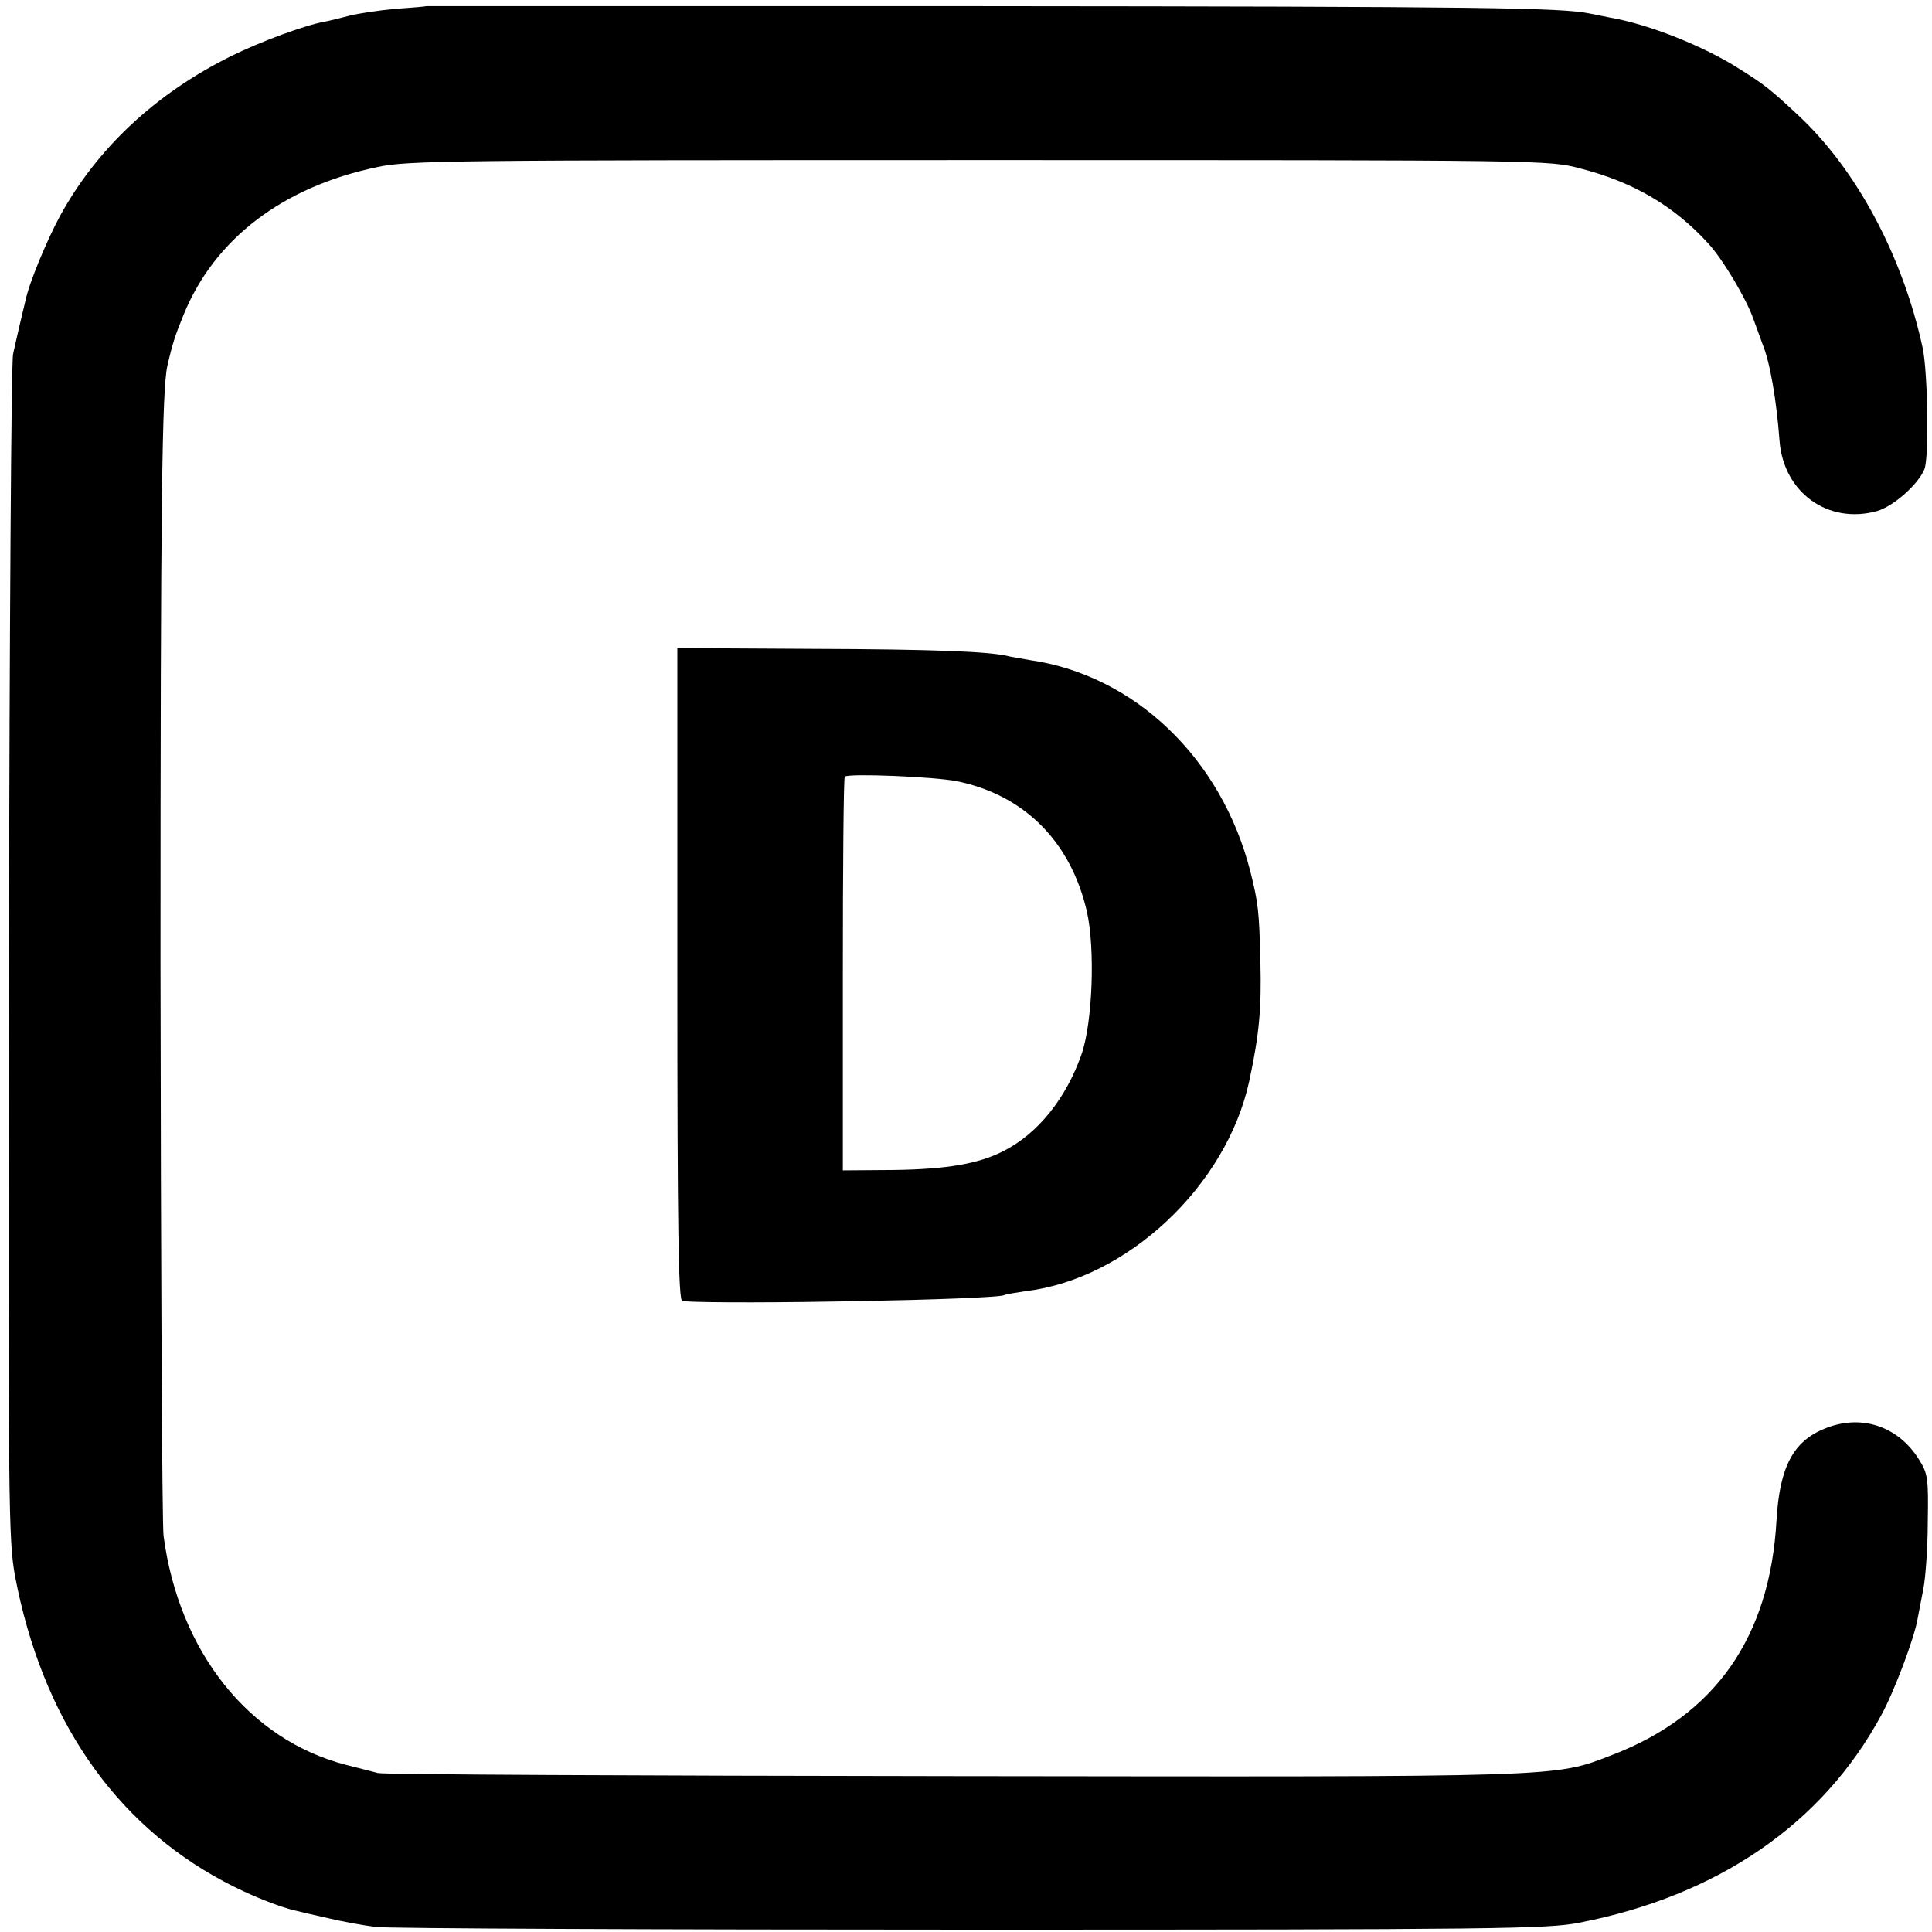
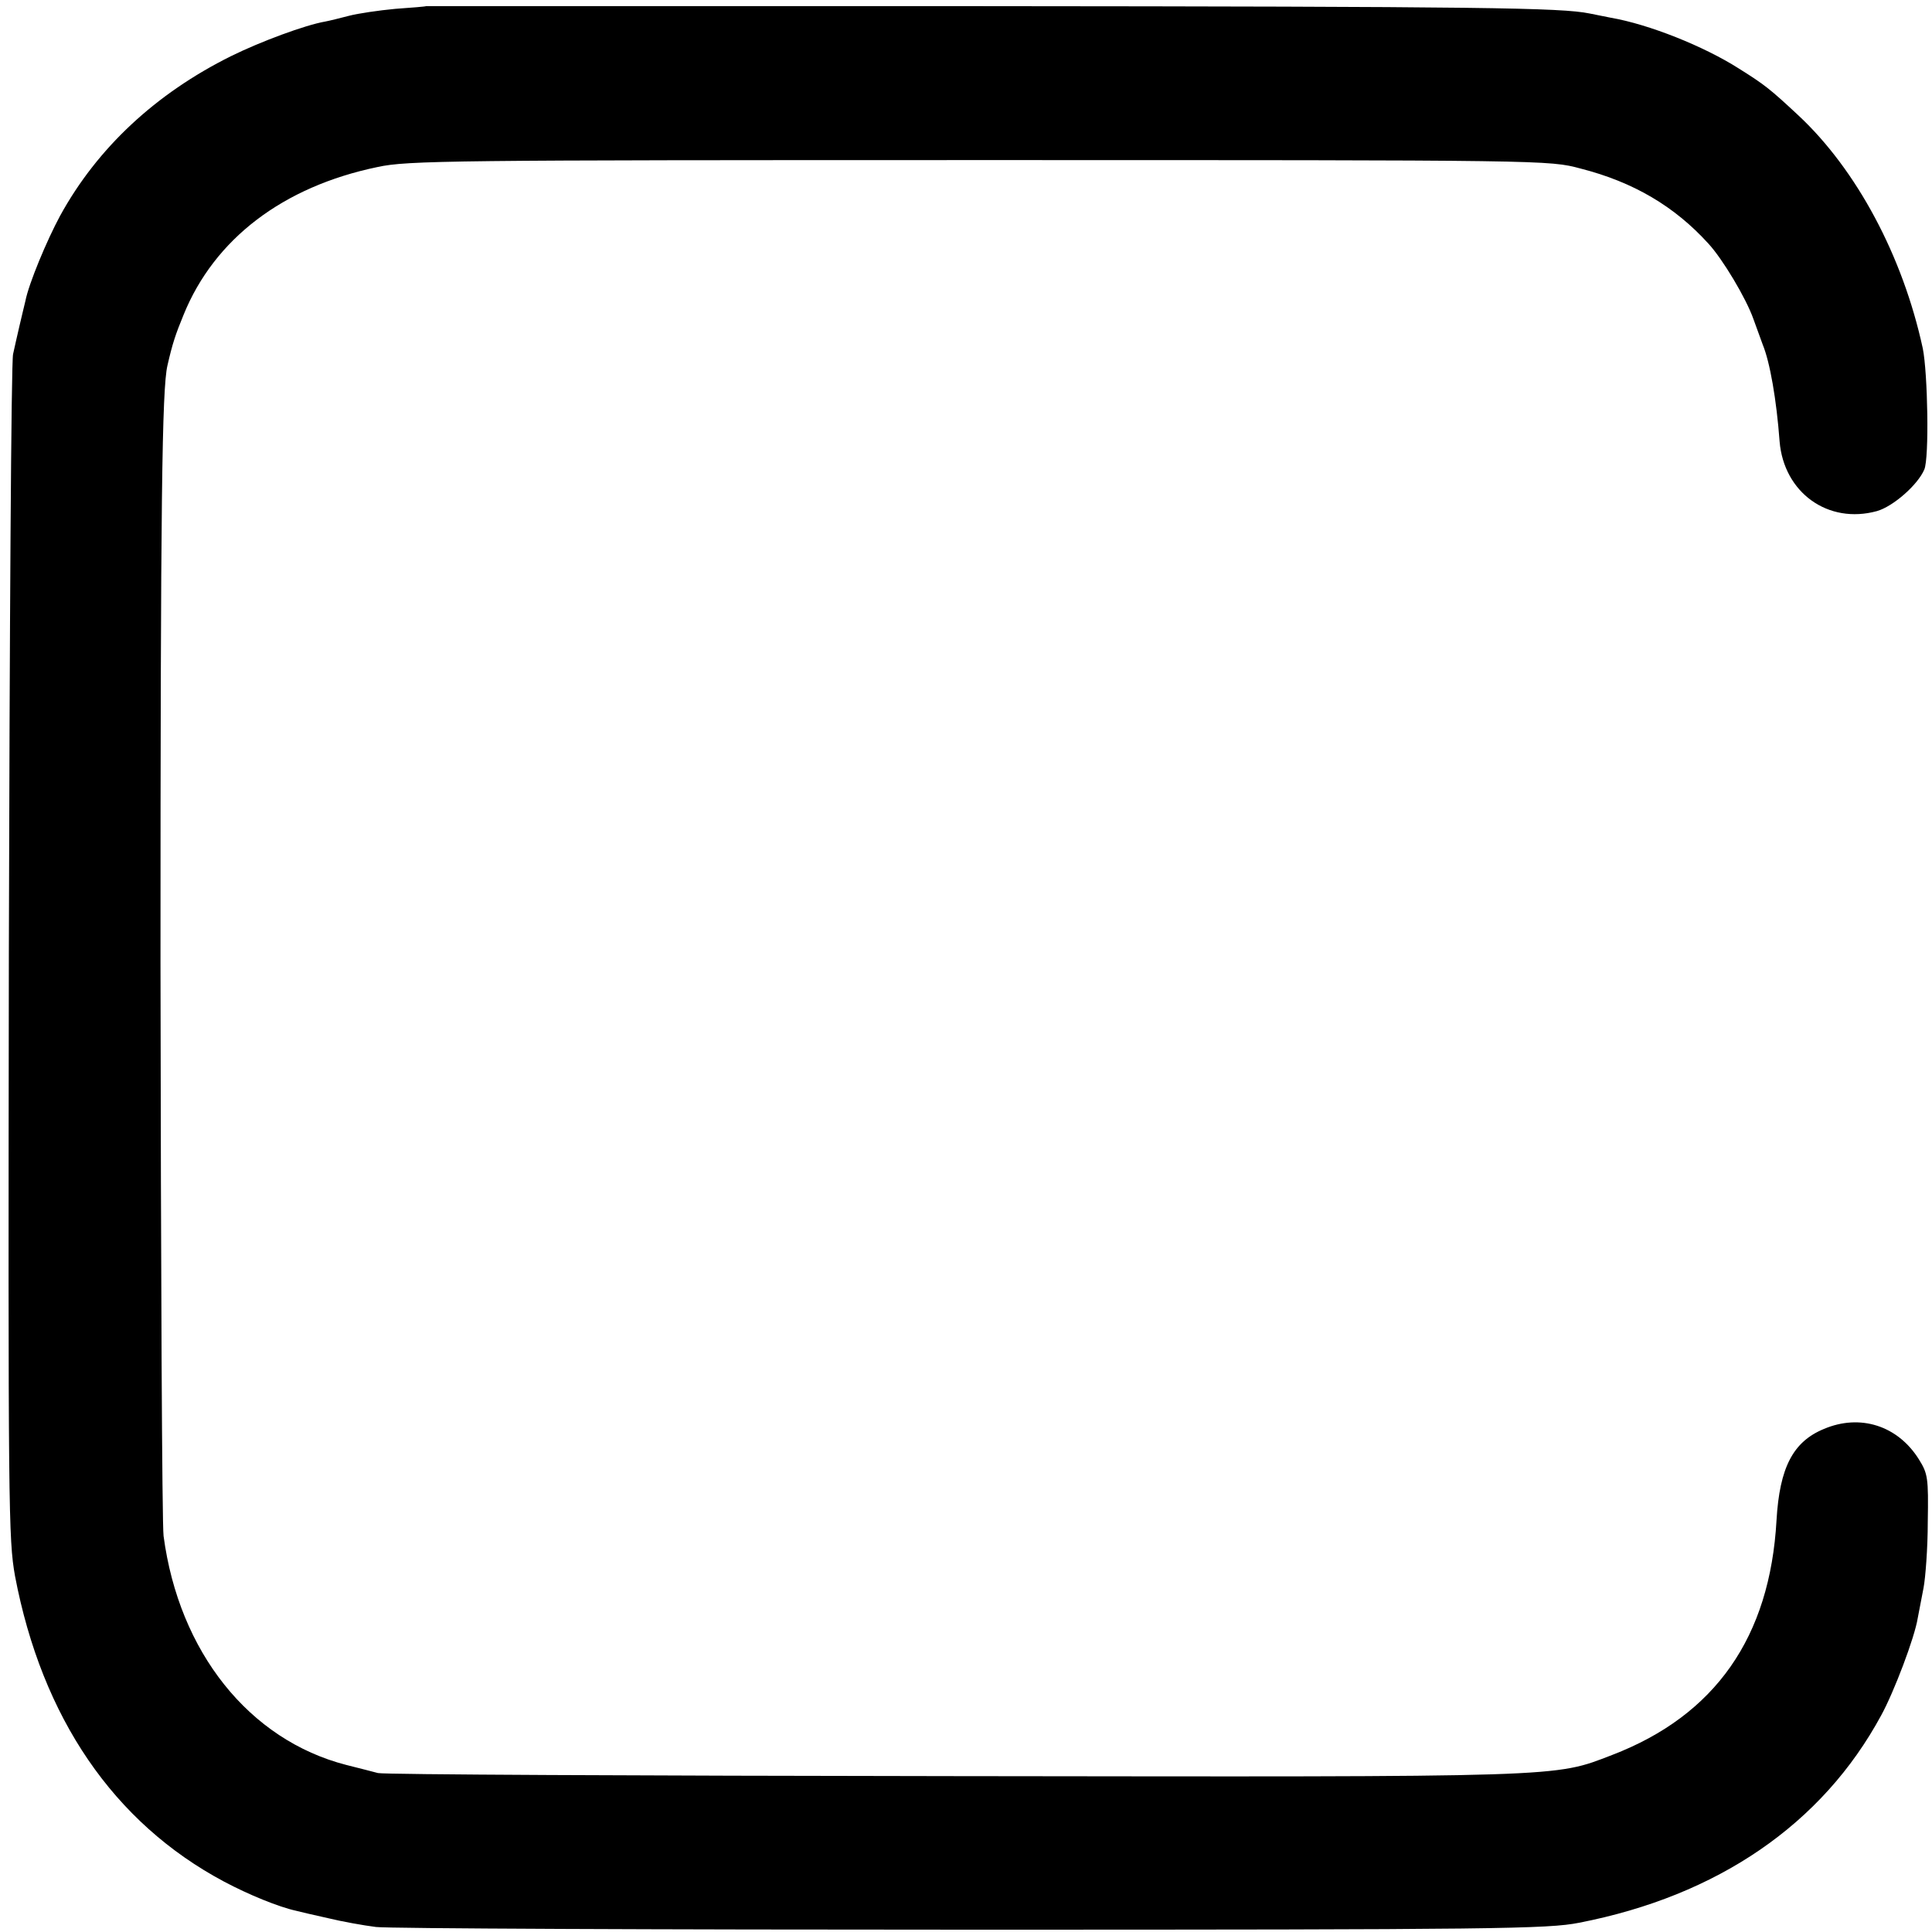
<svg xmlns="http://www.w3.org/2000/svg" version="1.0" width="502pt" height="502pt" viewBox="0 0 502 502" preserveAspectRatio="xMidYMid meet">
  <g transform="translate(0,502) scale(0.1,-0.1)" fill="#000000" stroke="none">
    <path d="M1107 5004 c-1 -1 -37 -4 -80 -7 -43 -4 -97 -12 -120 -18 -23 -6 -51 -13 -62 -15 -52 -9 -168 -52 -245 -90 -195 -97 -347 -238 -444 -415 -34 -63 -81 -175 -90 -221 -3 -13 -10 -41 -15 -63 -5 -22 -13 -56 -17 -75 -5 -19 -9 -719 -11 -1555 -2 -1452 -1 -1524 16 -1620 70 -368 256 -641 543 -794 64 -34 142 -66 188 -76 8 -2 45 -11 82 -19 37 -9 93 -19 125 -23 32 -4 728 -7 1548 -7 1365 0 1497 2 1578 18 360 70 632 256 785 539 33 60 87 202 95 253 3 16 10 51 15 78 5 26 11 104 11 171 2 116 0 126 -23 163 -55 88 -153 119 -247 79 -80 -33 -115 -100 -123 -237 -17 -304 -159 -507 -427 -610 -153 -59 -113 -57 -1716 -55 -808 1 -1478 4 -1491 8 -12 3 -49 13 -82 21 -253 65 -435 294 -475 595 -4 30 -7 701 -8 1490 0 1203 4 1490 18 1551 13 57 21 81 42 132 80 197 258 333 504 384 78 17 191 18 1564 18 1478 0 1480 0 1562 -22 137 -35 244 -98 332 -195 37 -40 98 -142 117 -196 9 -25 20 -55 24 -66 19 -46 36 -144 44 -252 11 -133 126 -216 253 -181 42 12 106 68 123 108 13 30 9 251 -4 315 -52 240 -172 464 -323 605 -74 69 -88 80 -155 122 -91 58 -234 115 -333 132 -16 3 -41 8 -55 11 -74 15 -270 18 -1586 19 -790 0 -1436 0 -1437 0z" />
-     <path d="M1760 2488 c0 -671 3 -848 13 -849 125 -9 818 4 837 16 3 2 28 6 54 10 265 31 523 274 582 546 26 122 32 187 29 309 -3 133 -6 155 -26 235 -75 295 -301 511 -574 550 -22 4 -47 8 -55 10 -47 12 -194 18 -507 19 l-353 2 0 -848z m727 502 c175 -36 295 -157 337 -338 22 -97 15 -289 -14 -372 -40 -114 -113 -205 -201 -250 -65 -34 -149 -48 -286 -50 l-133 -1 0 509 c0 280 2 511 5 514 9 9 233 0 292 -12z" />
  </g>
</svg>